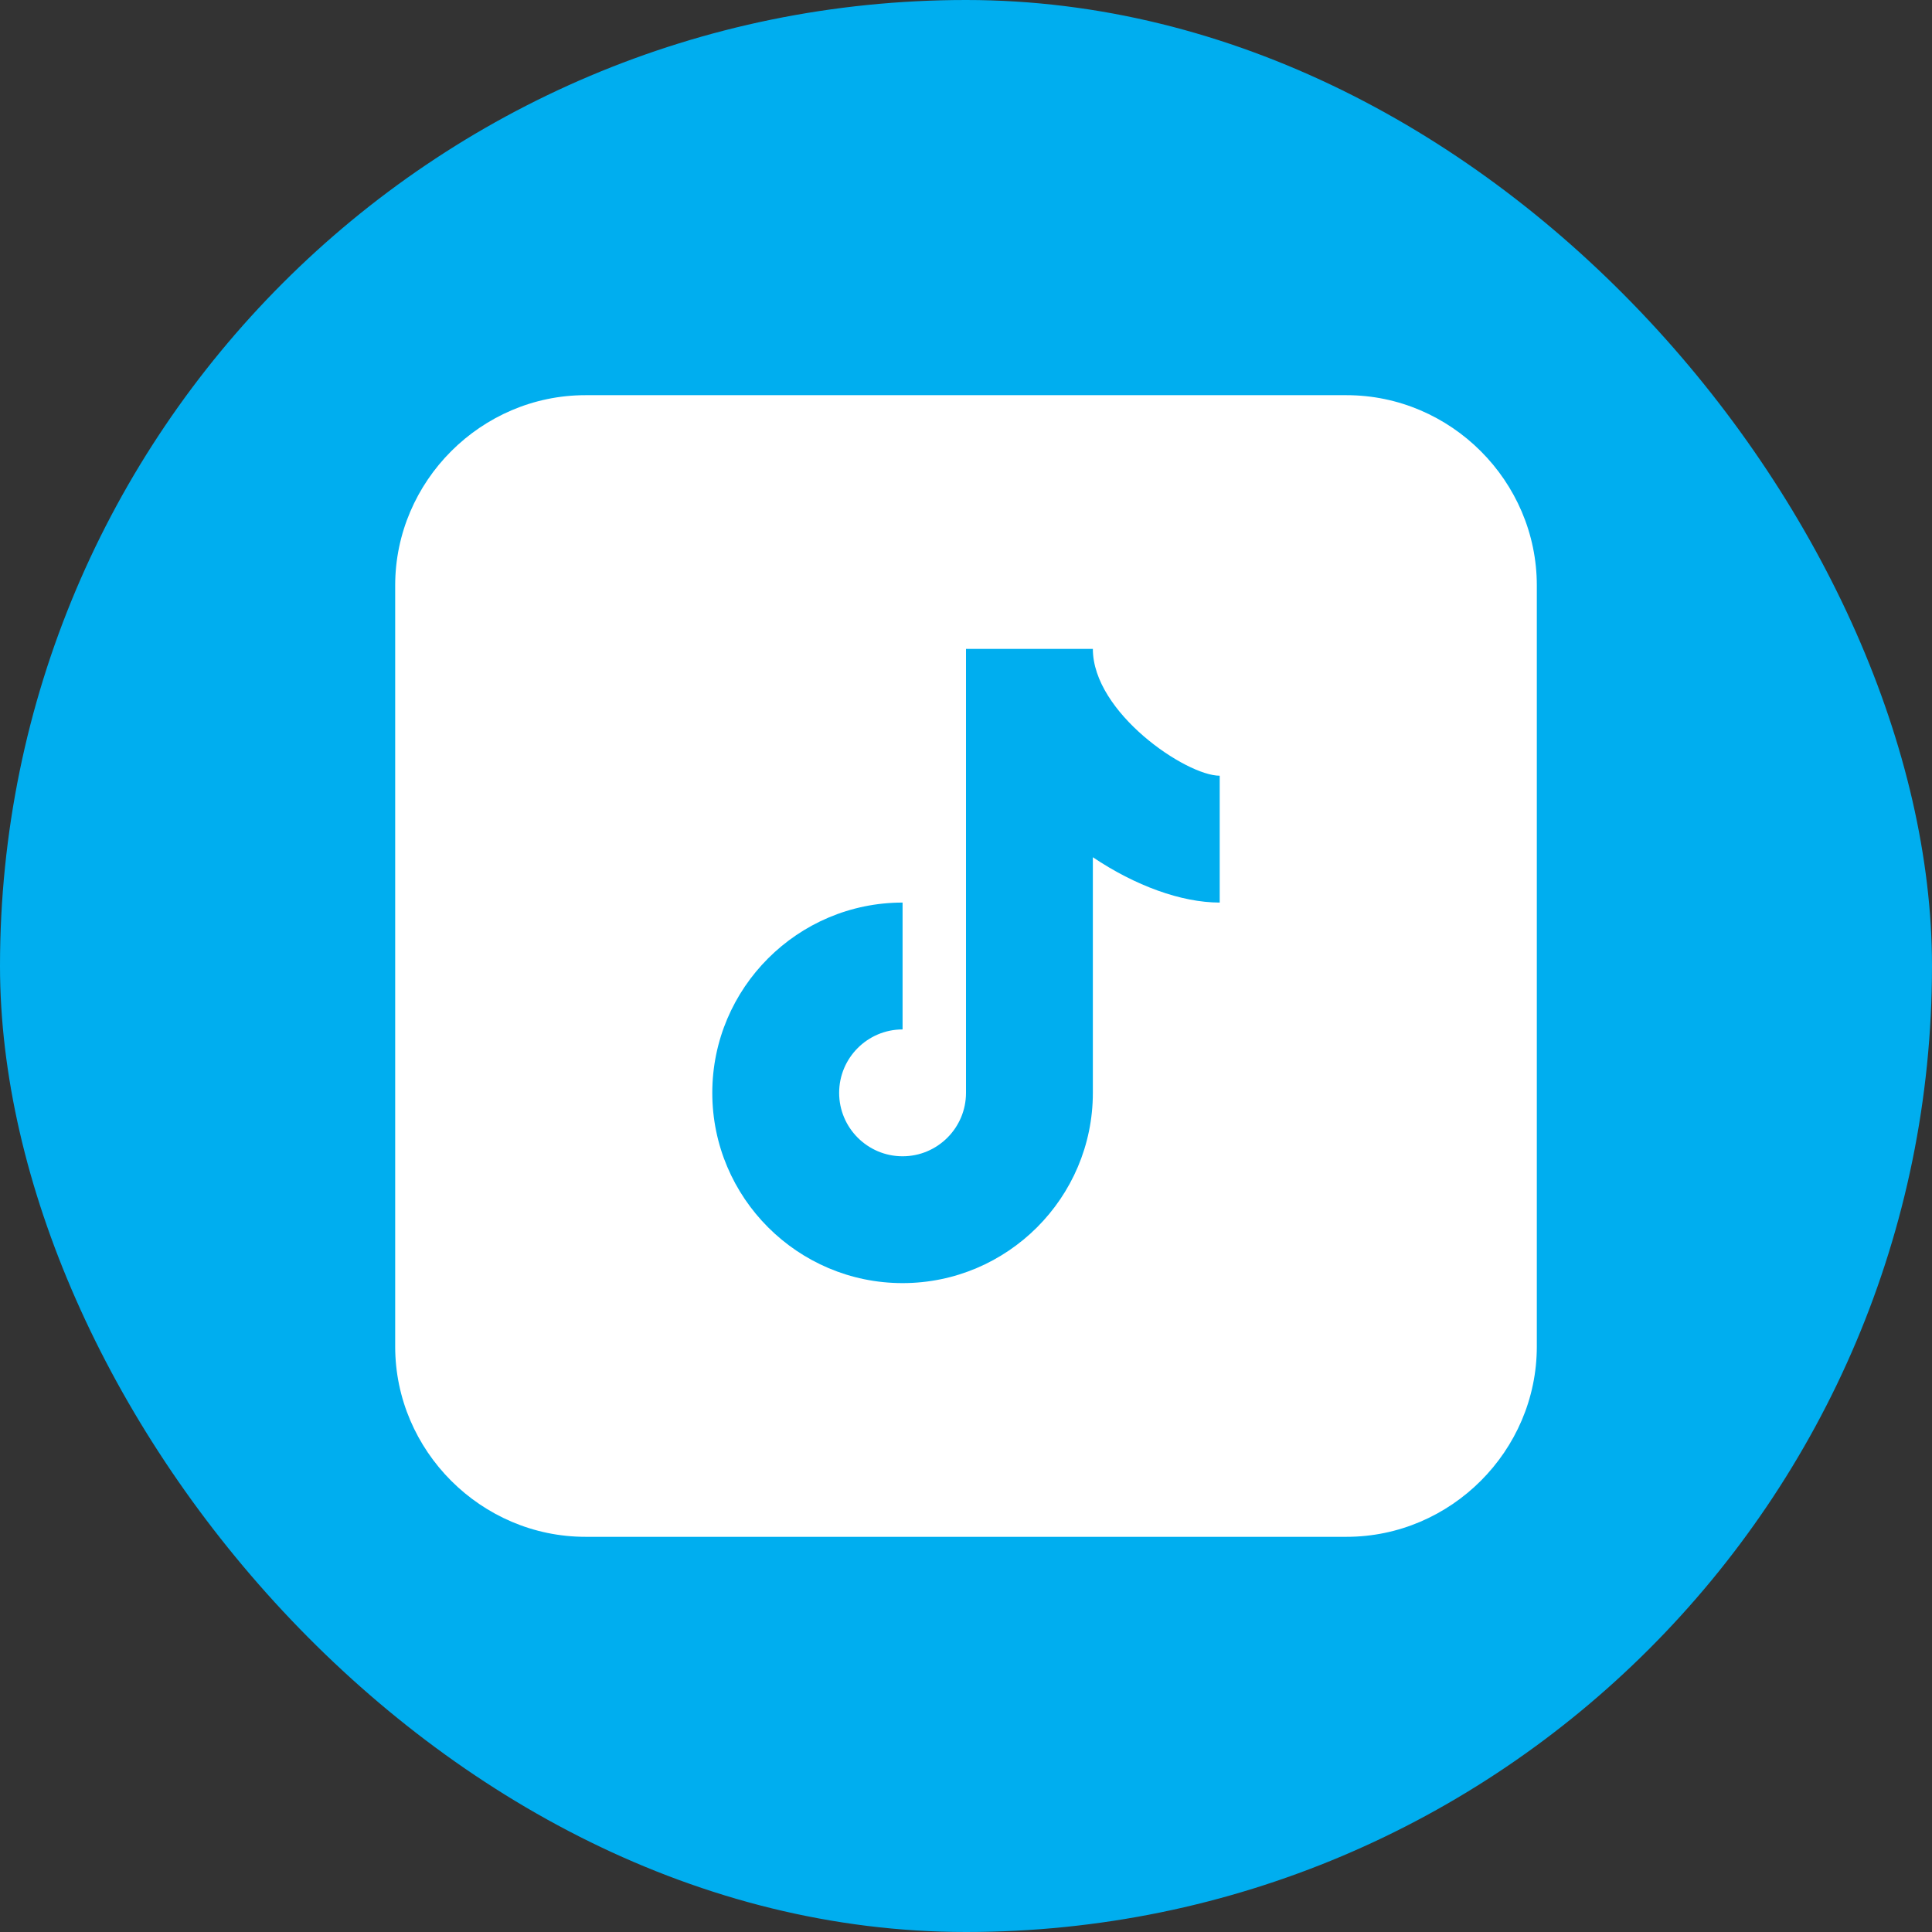
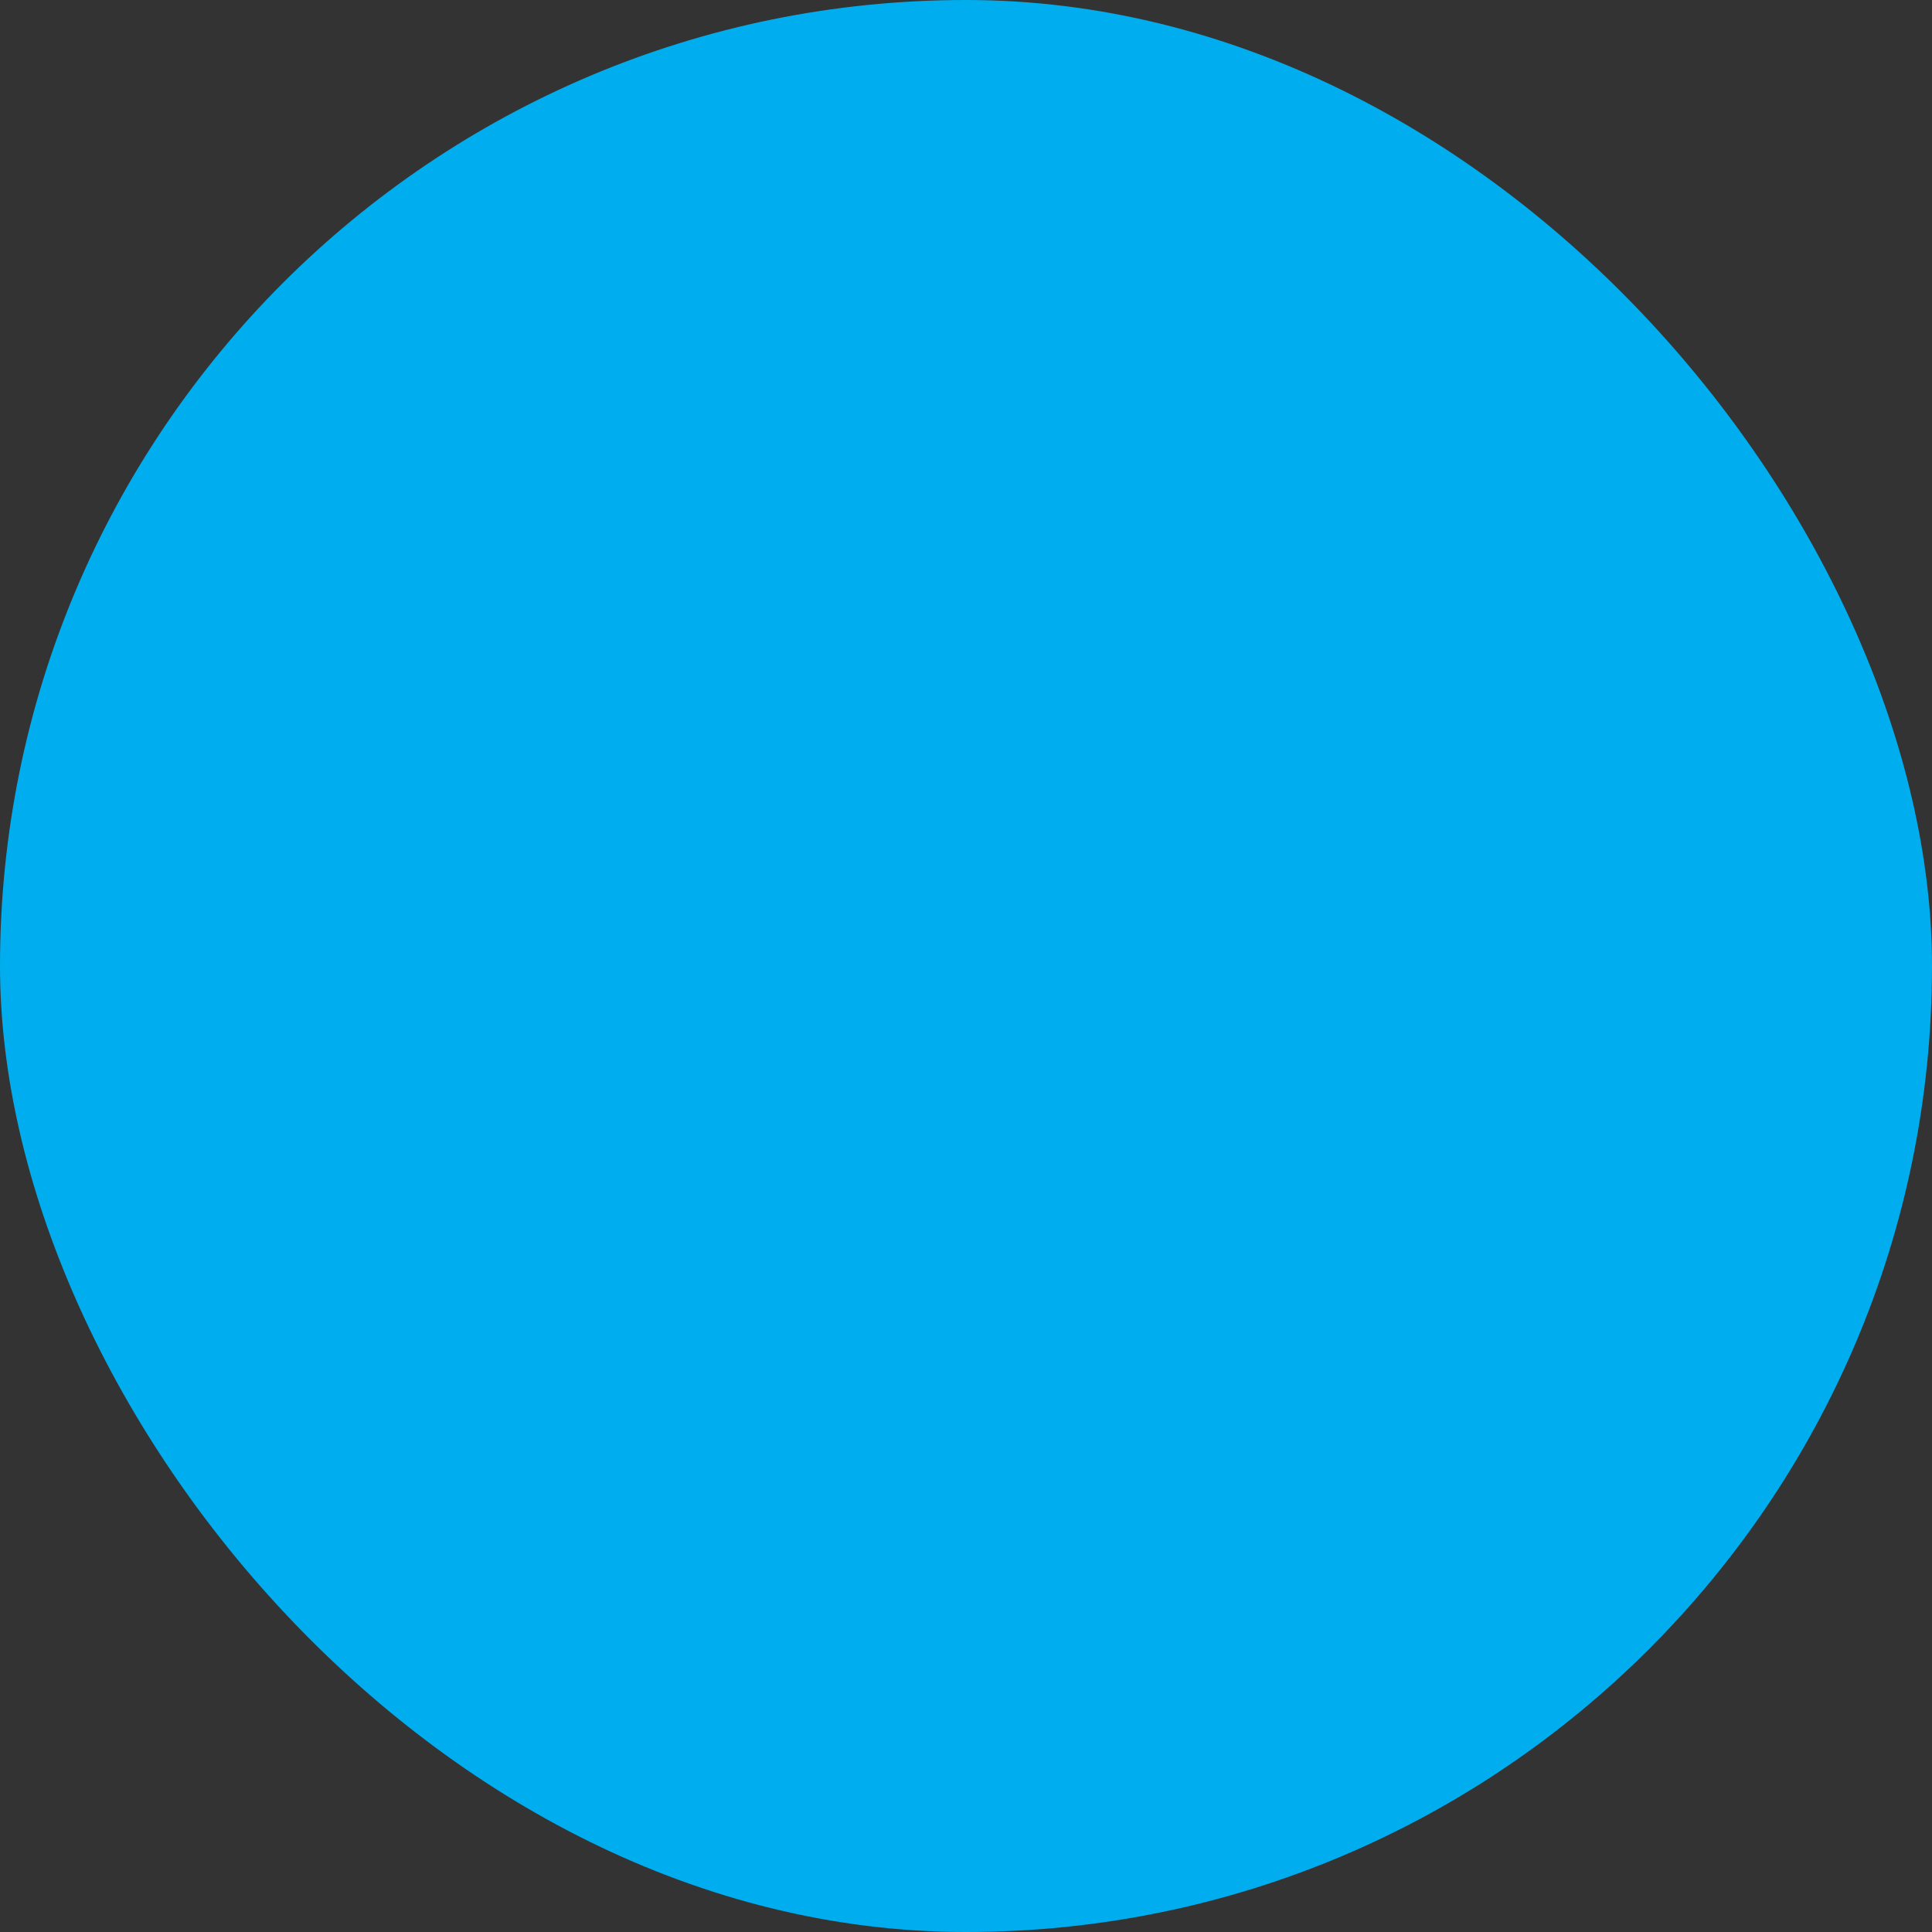
<svg xmlns="http://www.w3.org/2000/svg" width="88" height="88" viewBox="0 0 88 88" fill="none">
  <rect x="0" y="0" width="88" height="88" fill="#333333" stroke="none" />
  <rect width="88" height="88" rx="44" fill="#00AEEF" />
-   <path d="M26.667 18C21.915 18 18 21.915 18 26.667V61.333C18 66.085 21.915 70 26.667 70H61.333C66.085 70 70 66.085 70 61.333V26.667C70 21.915 66.085 18 61.333 18H26.667ZM44 29.556H49.778C49.778 32.459 54.027 35.333 55.556 35.333V41.111C53.808 41.111 51.708 40.343 49.778 39.046V49.778C49.778 54.556 45.889 58.444 41.111 58.444C36.333 58.444 32.444 54.556 32.444 49.778C32.444 45 36.333 41.111 41.111 41.111V46.889C39.516 46.889 38.222 48.186 38.222 49.778C38.222 51.37 39.516 52.667 41.111 52.667C42.706 52.667 44 51.37 44 49.778V29.556Z" fill="white" />
</svg>